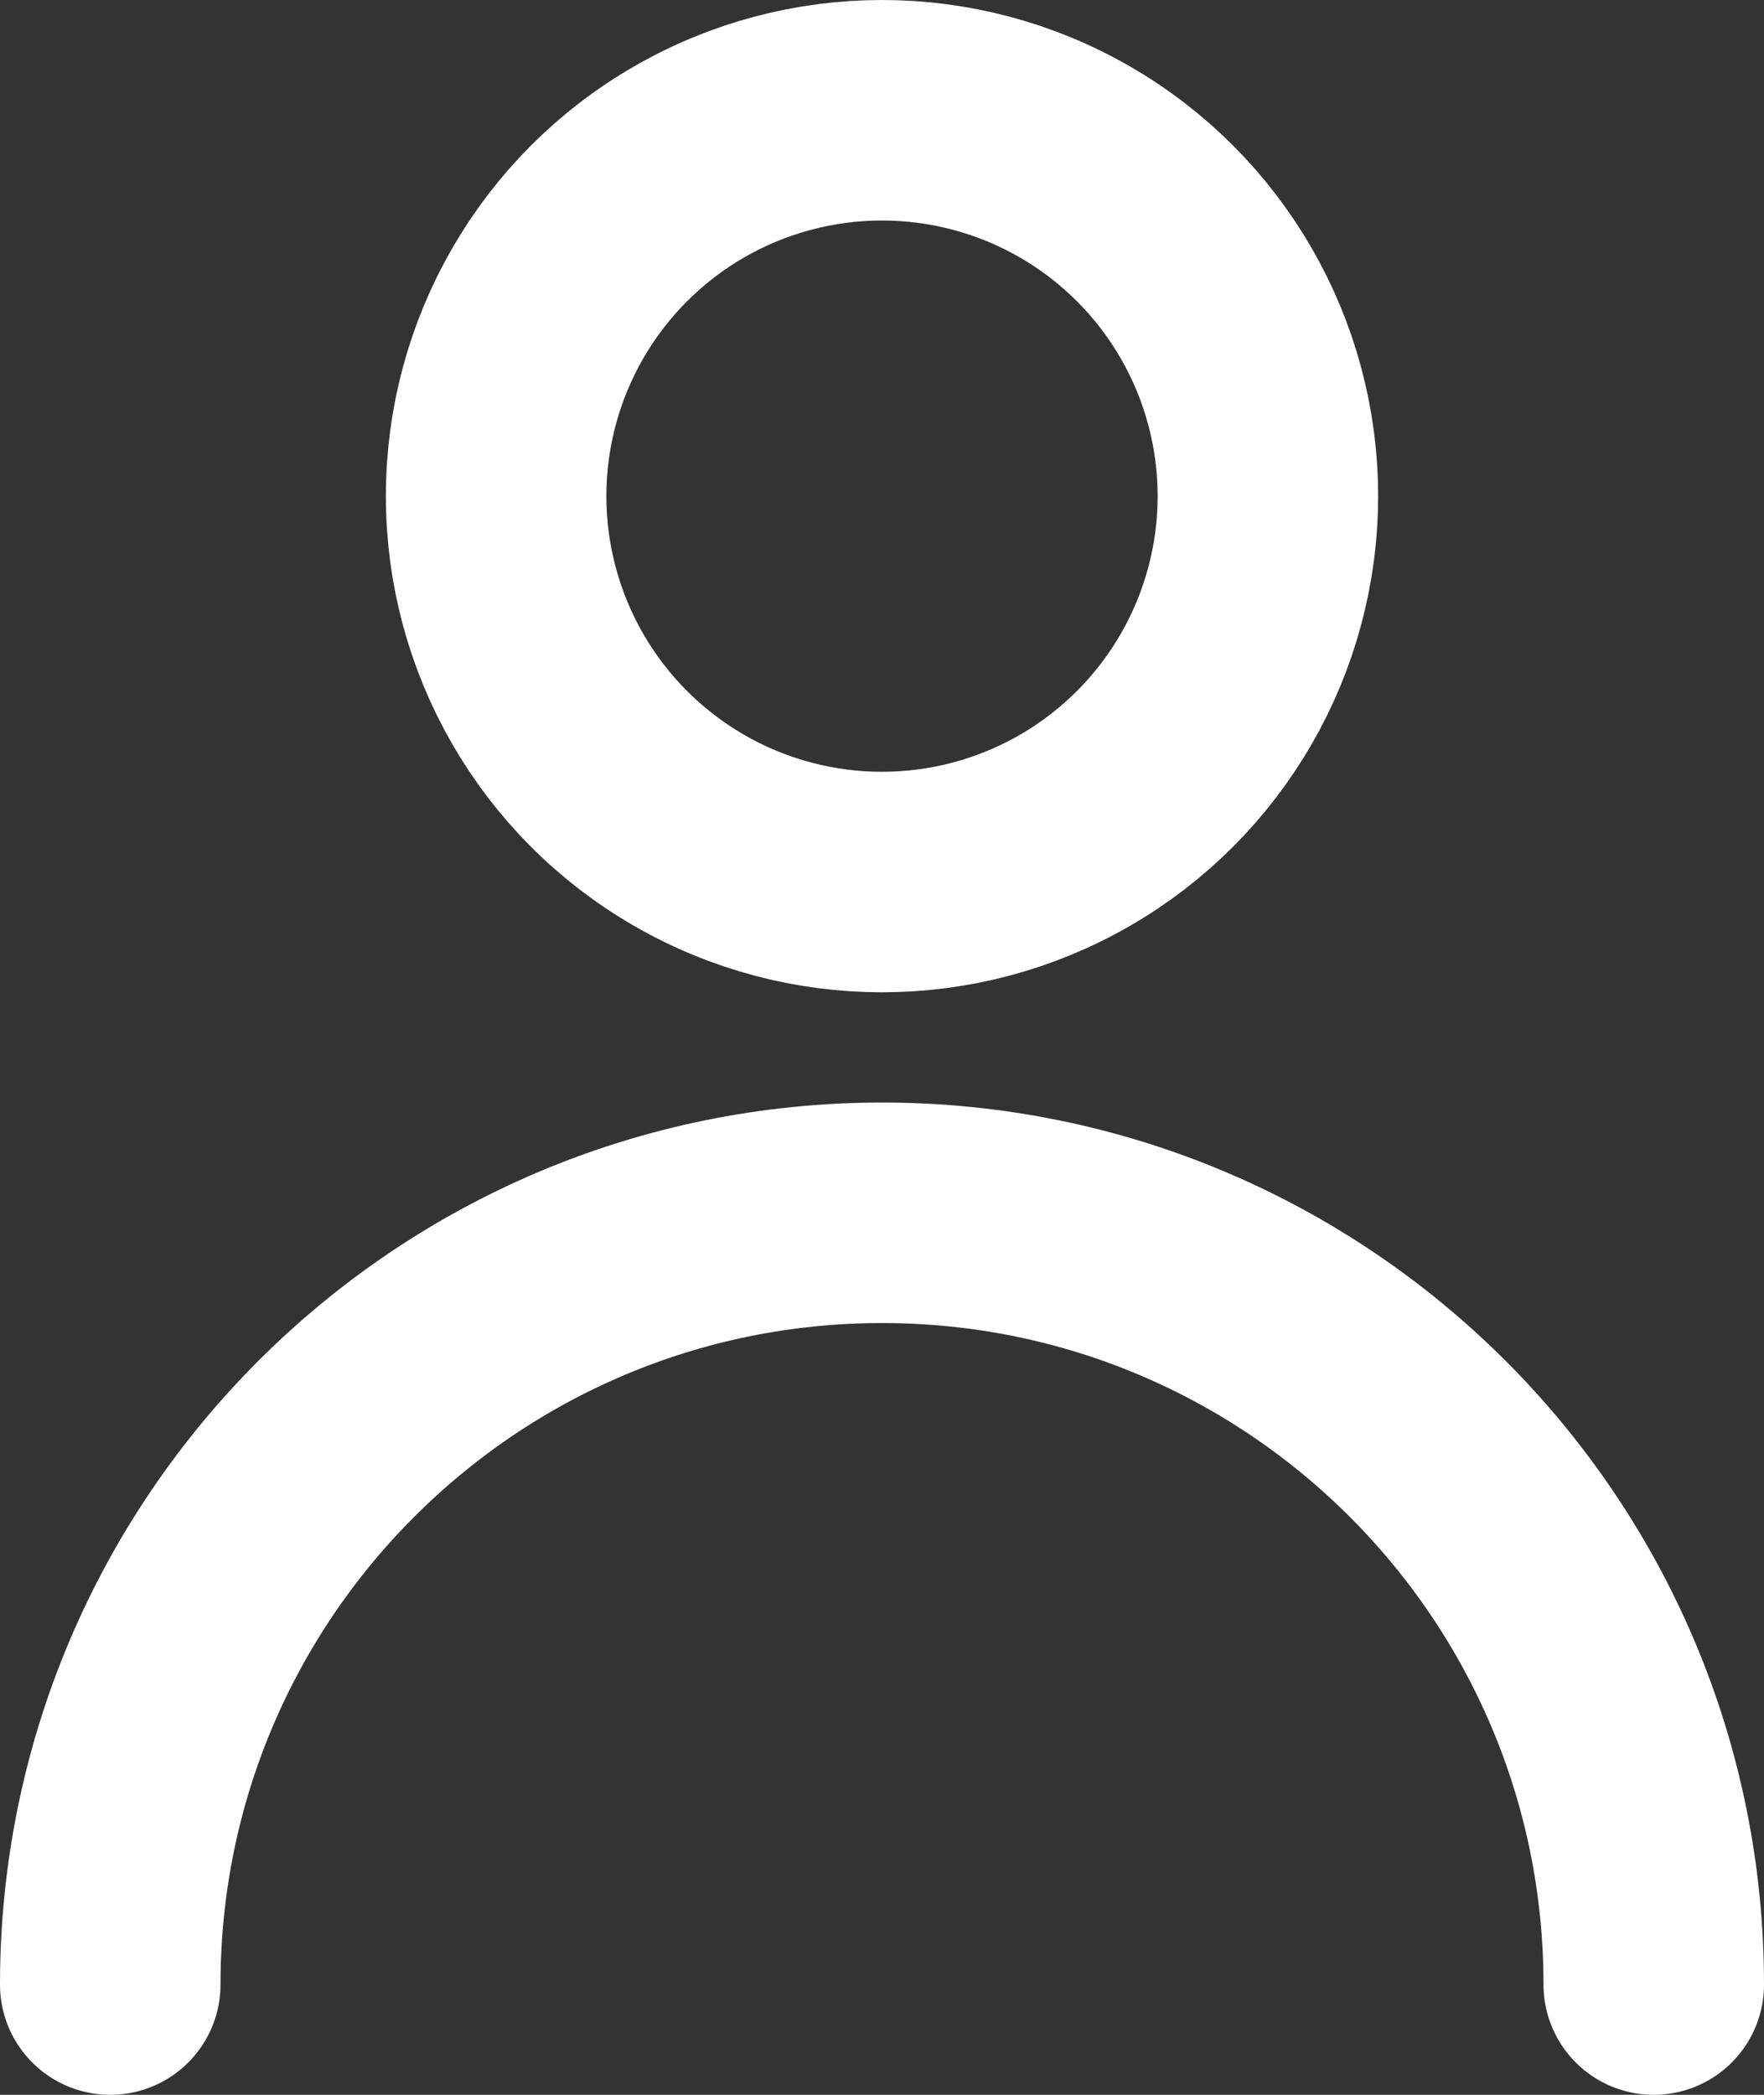
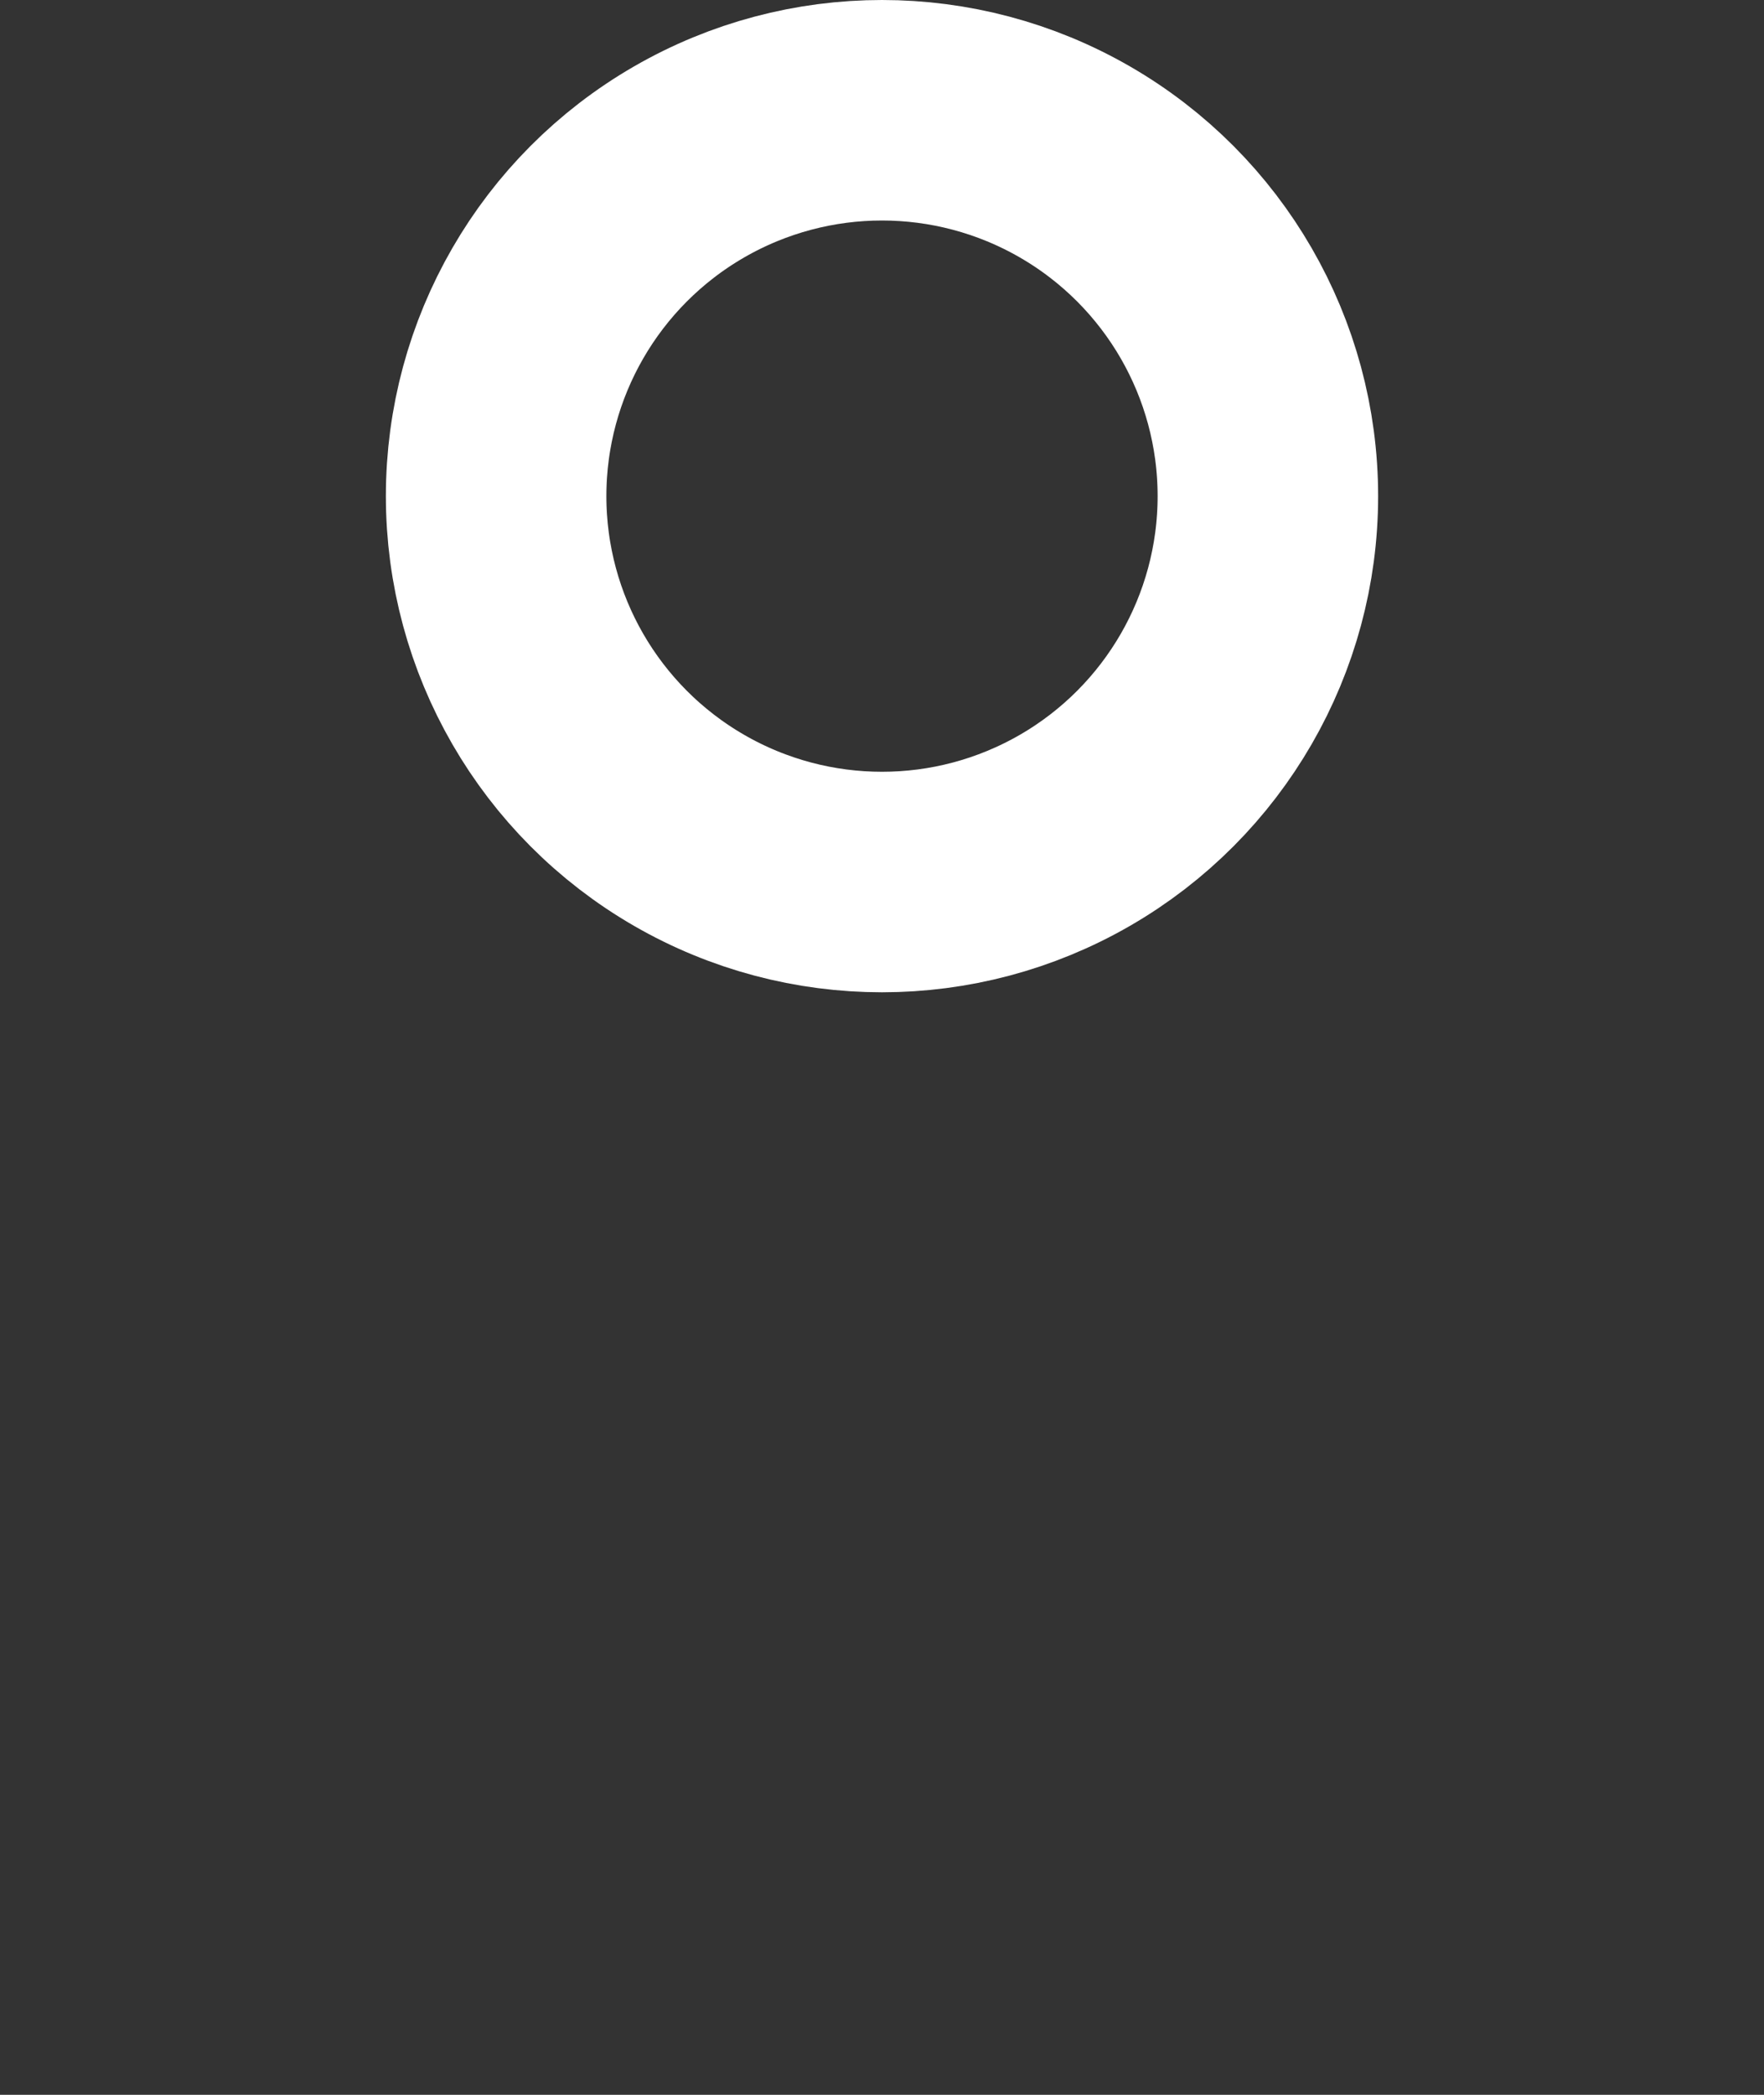
<svg xmlns="http://www.w3.org/2000/svg" viewBox="0 0 16 19" width="16" height="19" fill="none" customFrame="#000000">
  <rect x="0" y="0" width="16" height="19" fill="#333333" stroke="none" />
  <g id="Group 1">
    <circle id="Ellipse 77" cx="8" cy="4.5" r="3.5" stroke="rgb(255,255,255)" stroke-linecap="round" stroke-linejoin="round" stroke-width="2" />
-     <path id="Ellipse 78" d="M1 18C1 14.134 4.134 11 8 11C11.866 11 15 14.134 15 18" stroke="rgb(255,255,255)" stroke-linecap="round" stroke-linejoin="round" stroke-width="2" />
  </g>
</svg>